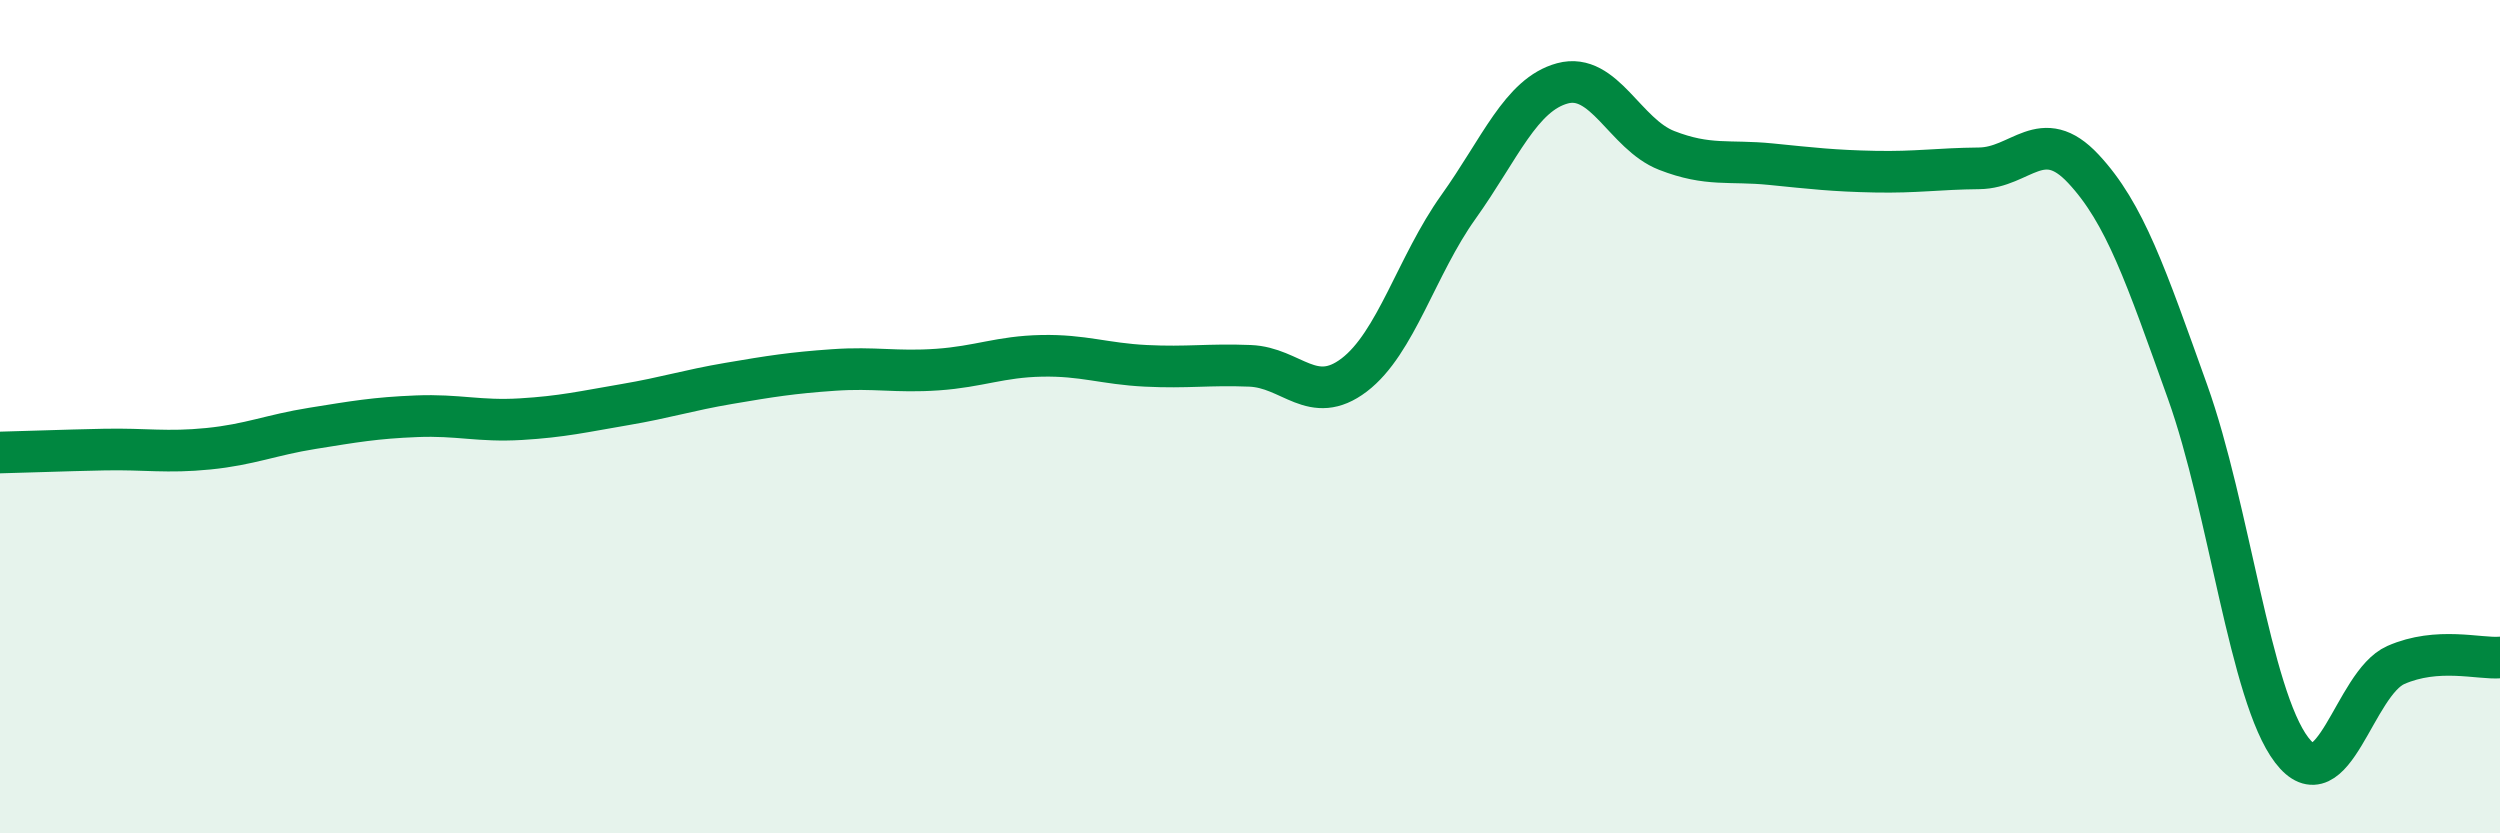
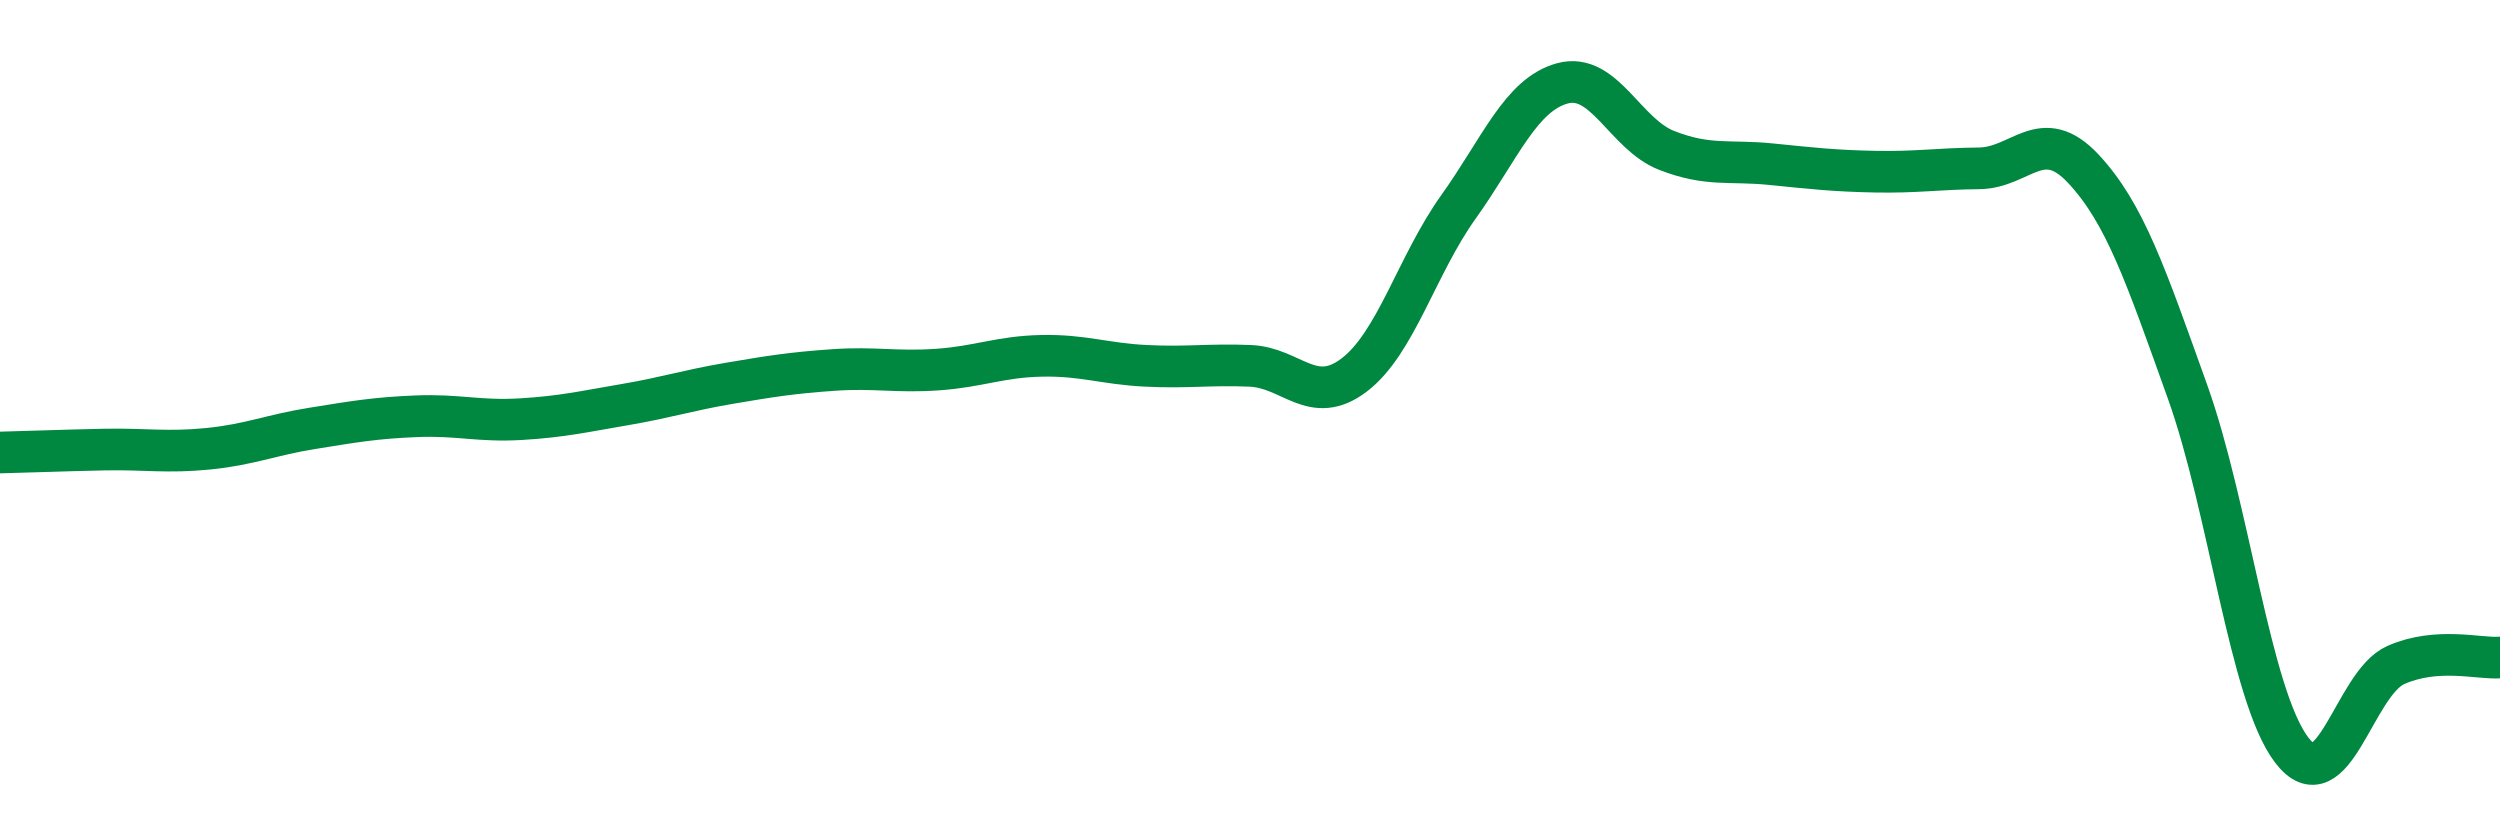
<svg xmlns="http://www.w3.org/2000/svg" width="60" height="20" viewBox="0 0 60 20">
-   <path d="M 0,10.86 C 0.5,10.85 1.5,10.81 2.5,10.79 C 3.5,10.77 4,10.87 5,10.77 C 6,10.67 6.5,10.44 7.5,10.28 C 8.5,10.12 9,10.03 10,9.99 C 11,9.95 11.5,10.12 12.5,10.06 C 13.5,10 14,9.88 15,9.71 C 16,9.54 16.5,9.37 17.5,9.2 C 18.5,9.03 19,8.95 20,8.88 C 21,8.81 21.5,8.94 22.5,8.87 C 23.5,8.8 24,8.56 25,8.54 C 26,8.52 26.5,8.73 27.5,8.78 C 28.5,8.83 29,8.74 30,8.78 C 31,8.82 31.5,9.76 32.5,9 C 33.5,8.24 34,6.37 35,4.97 C 36,3.57 36.5,2.27 37.5,2 C 38.5,1.73 39,3.22 40,3.61 C 41,4 41.5,3.84 42.5,3.94 C 43.5,4.04 44,4.1 45,4.12 C 46,4.14 46.5,4.05 47.5,4.04 C 48.5,4.03 49,2.98 50,4.05 C 51,5.12 51.5,6.61 52.5,9.4 C 53.5,12.19 54,16.69 55,18 C 56,19.31 56.5,16.4 57.5,15.96 C 58.5,15.52 59.5,15.82 60,15.78L60 20L0 20Z" fill="#008740" opacity="0.1" stroke-linecap="round" stroke-linejoin="round" />
  <path d="M 0,10.86 C 0.5,10.85 1.5,10.81 2.5,10.79 C 3.5,10.77 4,10.87 5,10.77 C 6,10.67 6.5,10.44 7.5,10.28 C 8.5,10.12 9,10.03 10,9.99 C 11,9.95 11.5,10.12 12.5,10.06 C 13.5,10 14,9.88 15,9.71 C 16,9.54 16.5,9.37 17.5,9.2 C 18.5,9.03 19,8.95 20,8.88 C 21,8.81 21.5,8.94 22.5,8.87 C 23.5,8.8 24,8.56 25,8.54 C 26,8.52 26.5,8.73 27.5,8.78 C 28.5,8.83 29,8.74 30,8.78 C 31,8.82 31.5,9.76 32.5,9 C 33.5,8.24 34,6.37 35,4.97 C 36,3.57 36.5,2.27 37.5,2 C 38.5,1.73 39,3.22 40,3.61 C 41,4 41.5,3.84 42.5,3.94 C 43.5,4.04 44,4.1 45,4.12 C 46,4.14 46.5,4.05 47.5,4.04 C 48.5,4.03 49,2.98 50,4.05 C 51,5.12 51.5,6.61 52.5,9.4 C 53.5,12.19 54,16.69 55,18 C 56,19.31 56.5,16.4 57.5,15.96 C 58.5,15.52 59.5,15.82 60,15.78" stroke="#008740" stroke-width="1" fill="none" stroke-linecap="round" stroke-linejoin="round" />
</svg>